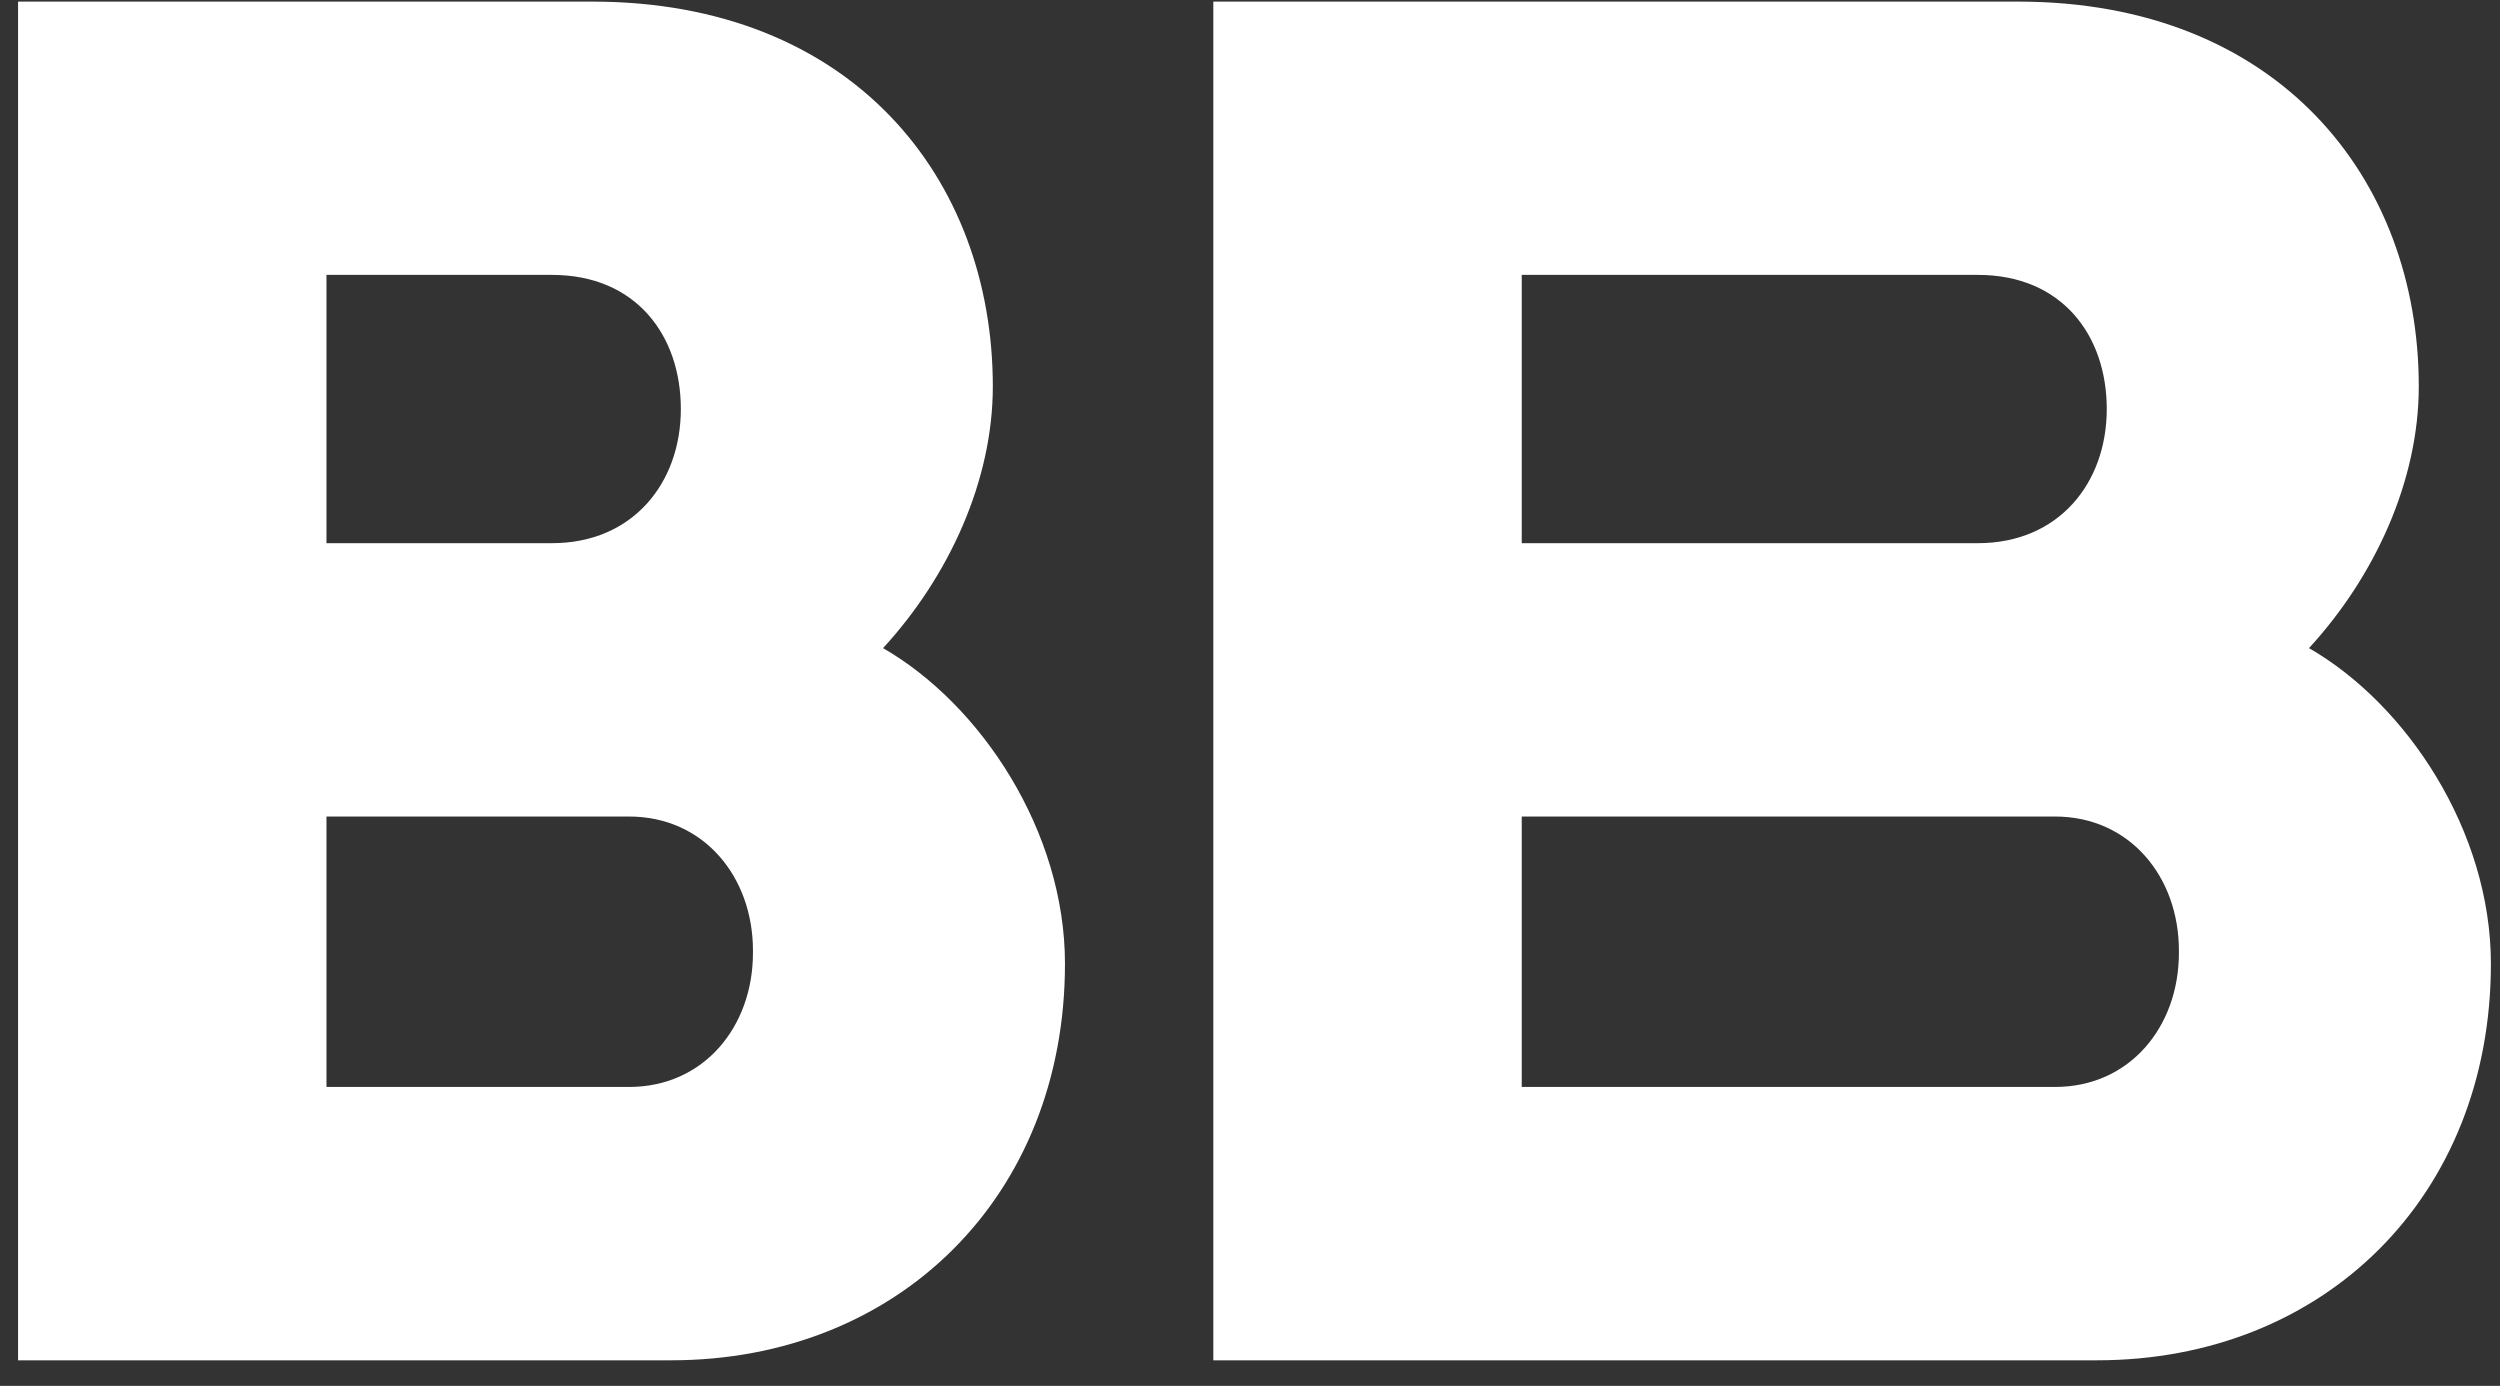
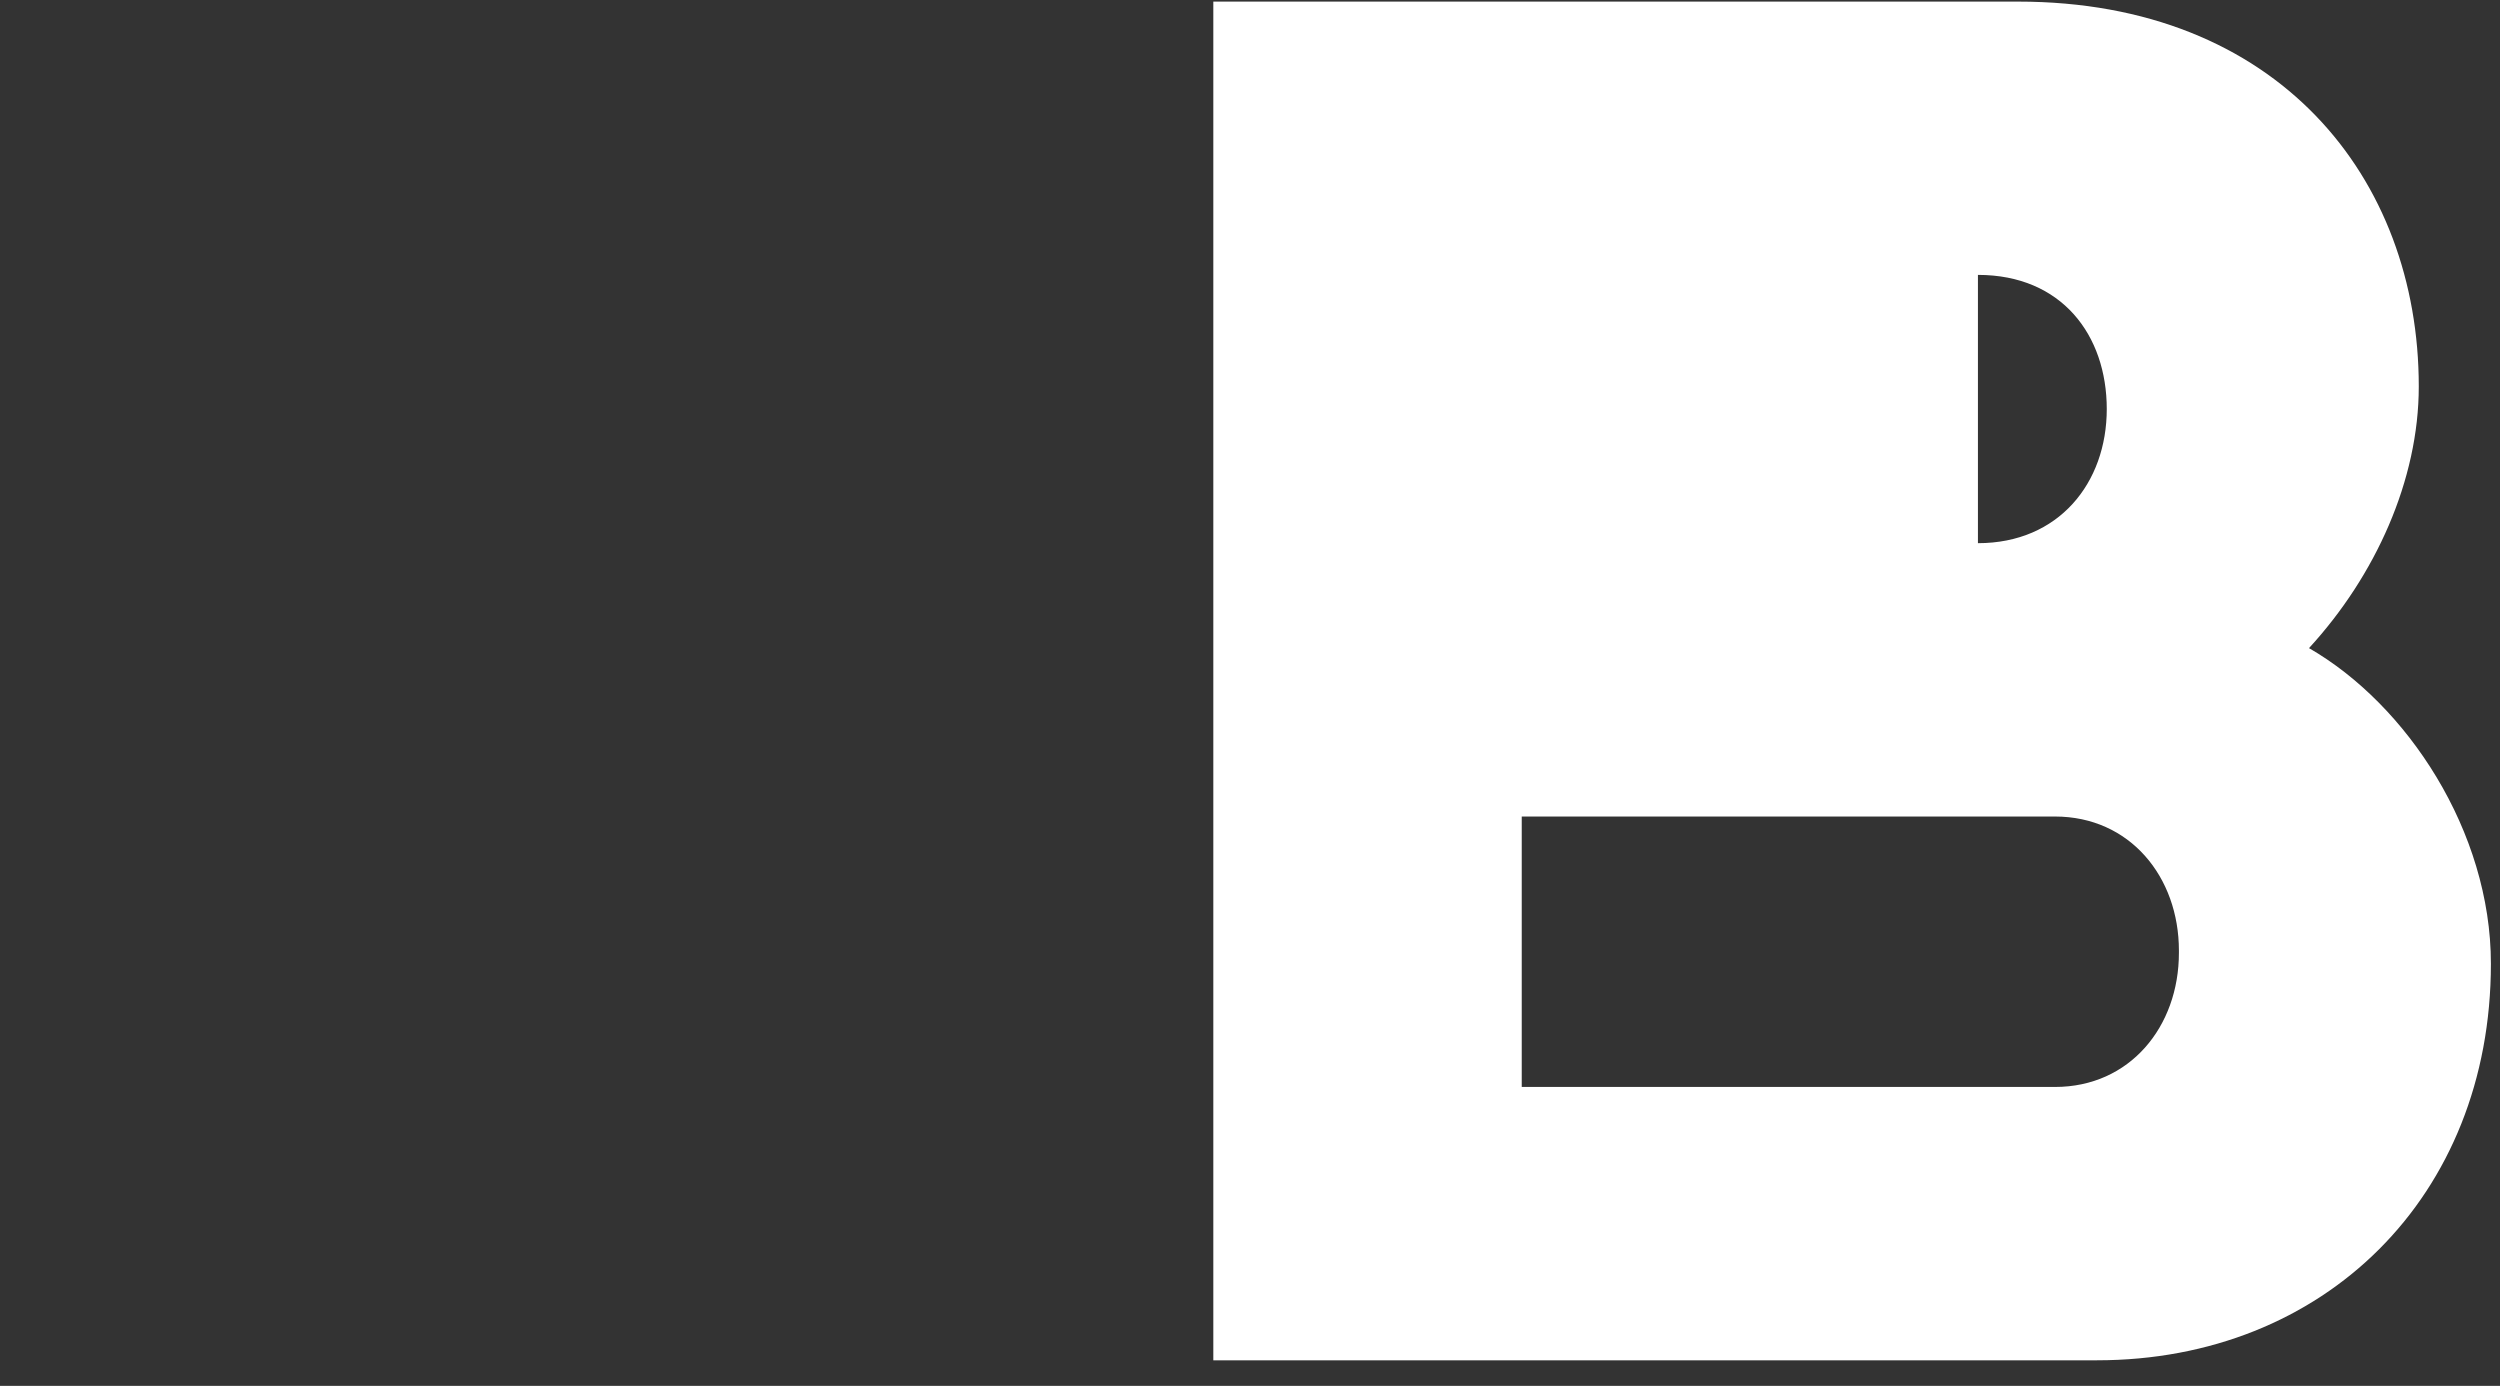
<svg xmlns="http://www.w3.org/2000/svg" width="92" height="51" viewBox="0 0 92 51" fill="none">
  <rect x="0" y="0" width="92" height="51" fill="#333333" stroke="none" />
-   <path d="M77.169 50.059H44.65V0.059H74.264C83.822 0.059 89.011 6.545 89.011 14.222C89.011 17.667 87.417 21.188 84.971 23.851C88.575 25.924 91.665 30.594 91.665 35.464C91.665 44.029 85.525 50.059 77.169 50.059ZM56 40H75.624C78.374 40 80.184 37.786 80.184 35.064V34.984C80.184 32.263 78.374 30.048 75.624 30.048H56V40ZM56 19.989H72.788C75.76 19.989 77.529 17.775 77.529 15.053C77.529 12.331 75.87 10.116 72.788 10.116H56V19.989Z" fill="white" />
-   <path d="M24.694 50.059H0.665V0.059H21.789C31.347 0.059 36.536 6.545 36.536 14.222C36.536 17.667 34.942 21.188 32.496 23.851C36.1 25.924 39.191 30.594 39.191 35.464C39.191 44.029 33.05 50.059 24.694 50.059ZM12.014 40H23.149C25.899 40 27.709 37.786 27.709 35.064V34.984C27.709 32.263 25.899 30.048 23.149 30.048H12.014V40ZM12.014 19.989H20.314C23.285 19.989 25.055 17.775 25.055 15.053C25.055 12.331 23.395 10.116 20.314 10.116H12.014V19.989Z" fill="white" />
+   <path d="M77.169 50.059H44.65V0.059H74.264C83.822 0.059 89.011 6.545 89.011 14.222C89.011 17.667 87.417 21.188 84.971 23.851C88.575 25.924 91.665 30.594 91.665 35.464C91.665 44.029 85.525 50.059 77.169 50.059ZM56 40H75.624C78.374 40 80.184 37.786 80.184 35.064V34.984C80.184 32.263 78.374 30.048 75.624 30.048H56V40ZM56 19.989H72.788C75.76 19.989 77.529 17.775 77.529 15.053C77.529 12.331 75.87 10.116 72.788 10.116V19.989Z" fill="white" />
</svg>